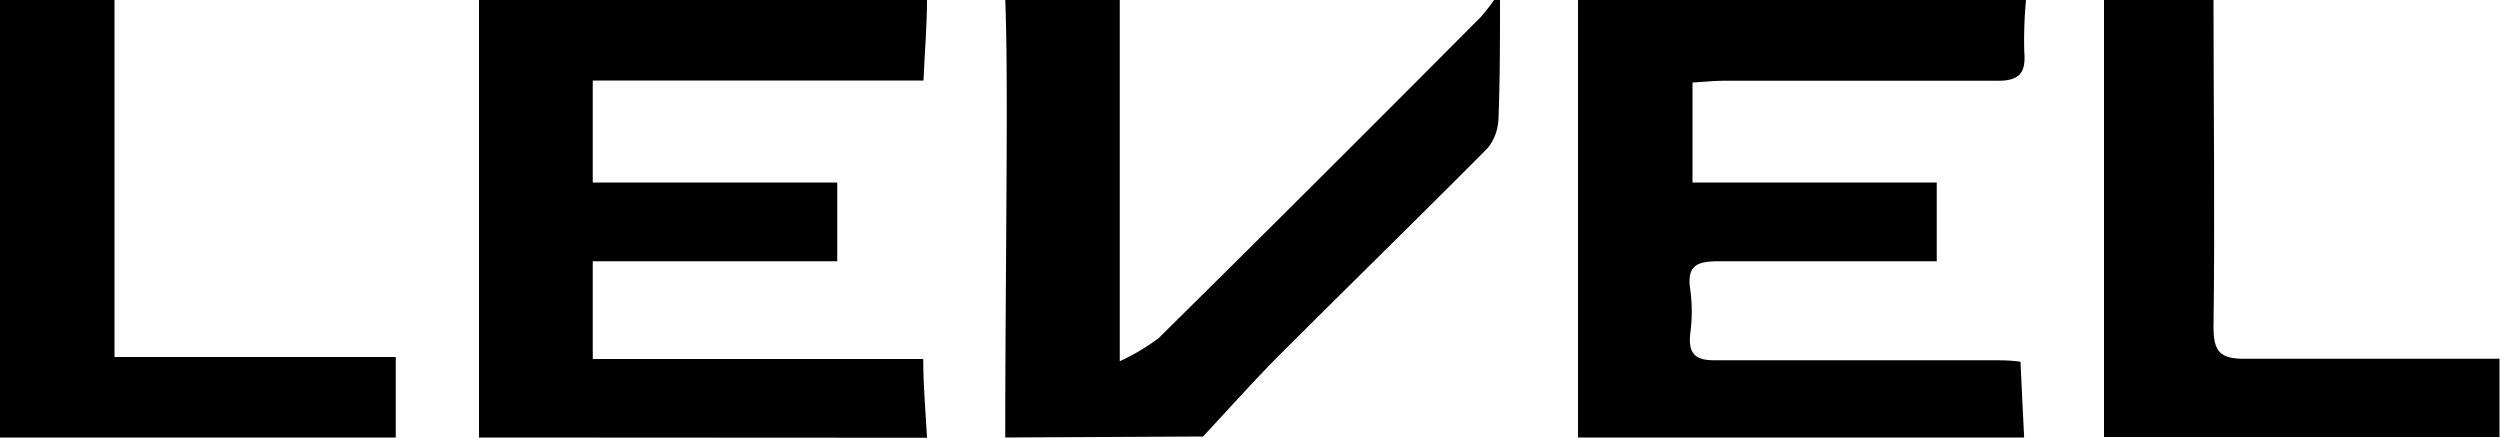
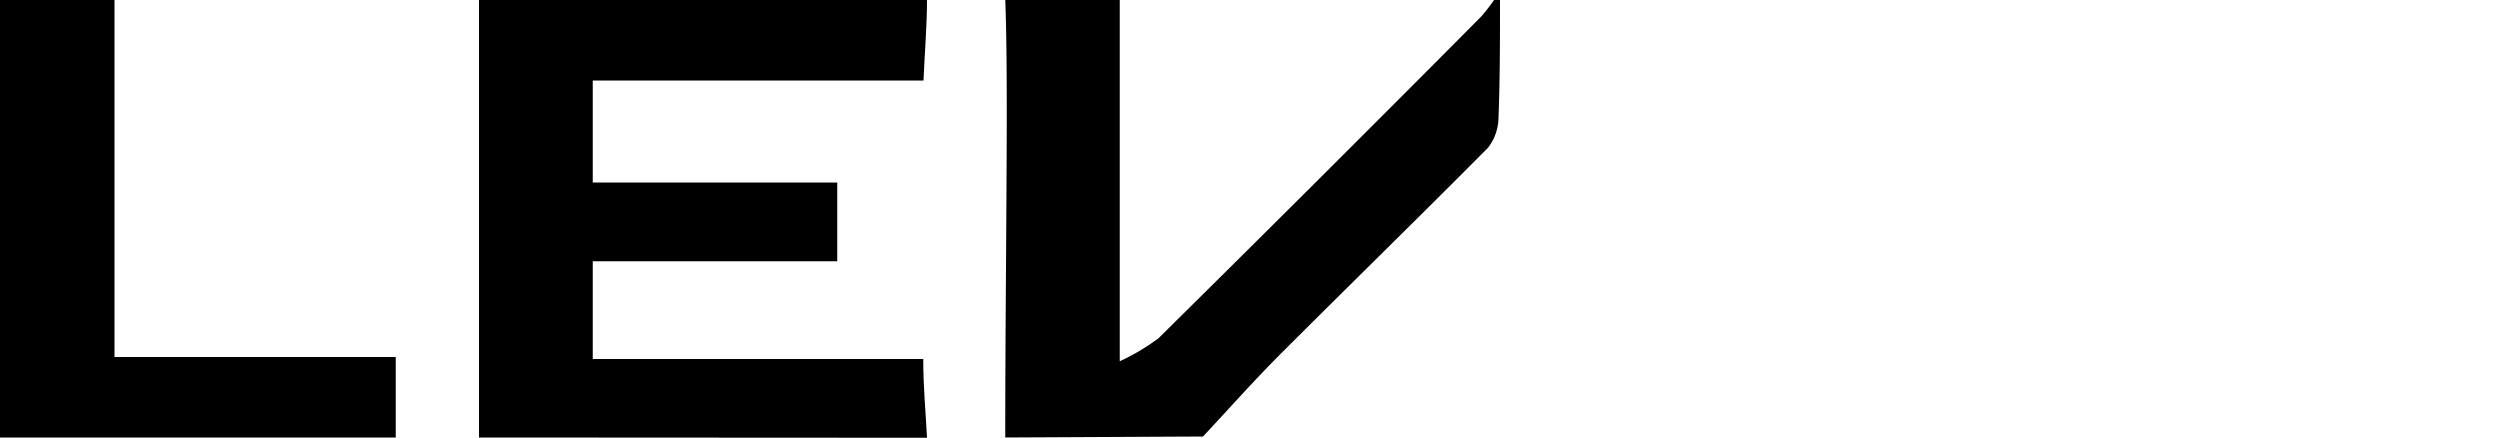
<svg xmlns="http://www.w3.org/2000/svg" id="圖層_1" data-name="圖層 1" width="100" height="17.5" viewBox="0 0 100 17.5">
  <title>未命名-1</title>
  <path d="M369.45,420.05v-17.5h17.92c0,1-.09,2.05-.14,3.22H374v4.08h9.78V413H374v3.91h13.22c0,1.15.1,2.15.15,3.15Z" transform="translate(-350.29 -402.55)" />
-   <path d="M413.41,402.55h17.92a17.73,17.73,0,0,0-.07,2.06c.08.89-.22,1.19-1.14,1.17-3.62,0-7.24,0-10.86,0-.43,0-.87.05-1.27.07v4h9.77V413c-2.95,0-5.82,0-8.7,0-.86,0-1.31.14-1.16,1.13a6.48,6.48,0,0,1,0,1.76c-.09.83.22,1.08,1,1.07,3.68,0,7.36,0,11,0,.4,0,.8,0,1.21.06.05,1.11.1,2.11.15,3.11H413.41Z" transform="translate(-350.29 -402.55)" />
  <path d="M390.5,420.05c0-4.18.05-8.36.06-12.54,0-1.65,0-3.31-.06-5h4.58V417a8.61,8.61,0,0,0,1.55-.92q6.48-6.4,12.9-12.86a7.48,7.48,0,0,0,.55-.71h.21c0,1.58,0,3.17-.06,4.76a2,2,0,0,1-.42,1.19c-2.75,2.77-5.55,5.5-8.31,8.26-1.06,1.06-2.06,2.19-3.09,3.29Z" transform="translate(-350.29 -402.55)" />
  <path d="M354.87,402.55v14.28h11.25v3.22H350.29v-17.5Z" transform="translate(-350.29 -402.55)" />
-   <path d="M438.83,402.55c0,4.35.06,8.71,0,13.07,0,1,.26,1.29,1.27,1.28,3.39,0,6.78,0,10.17,0v3.13H434.45v-17.5Z" transform="translate(-350.29 -402.55)" />
</svg>